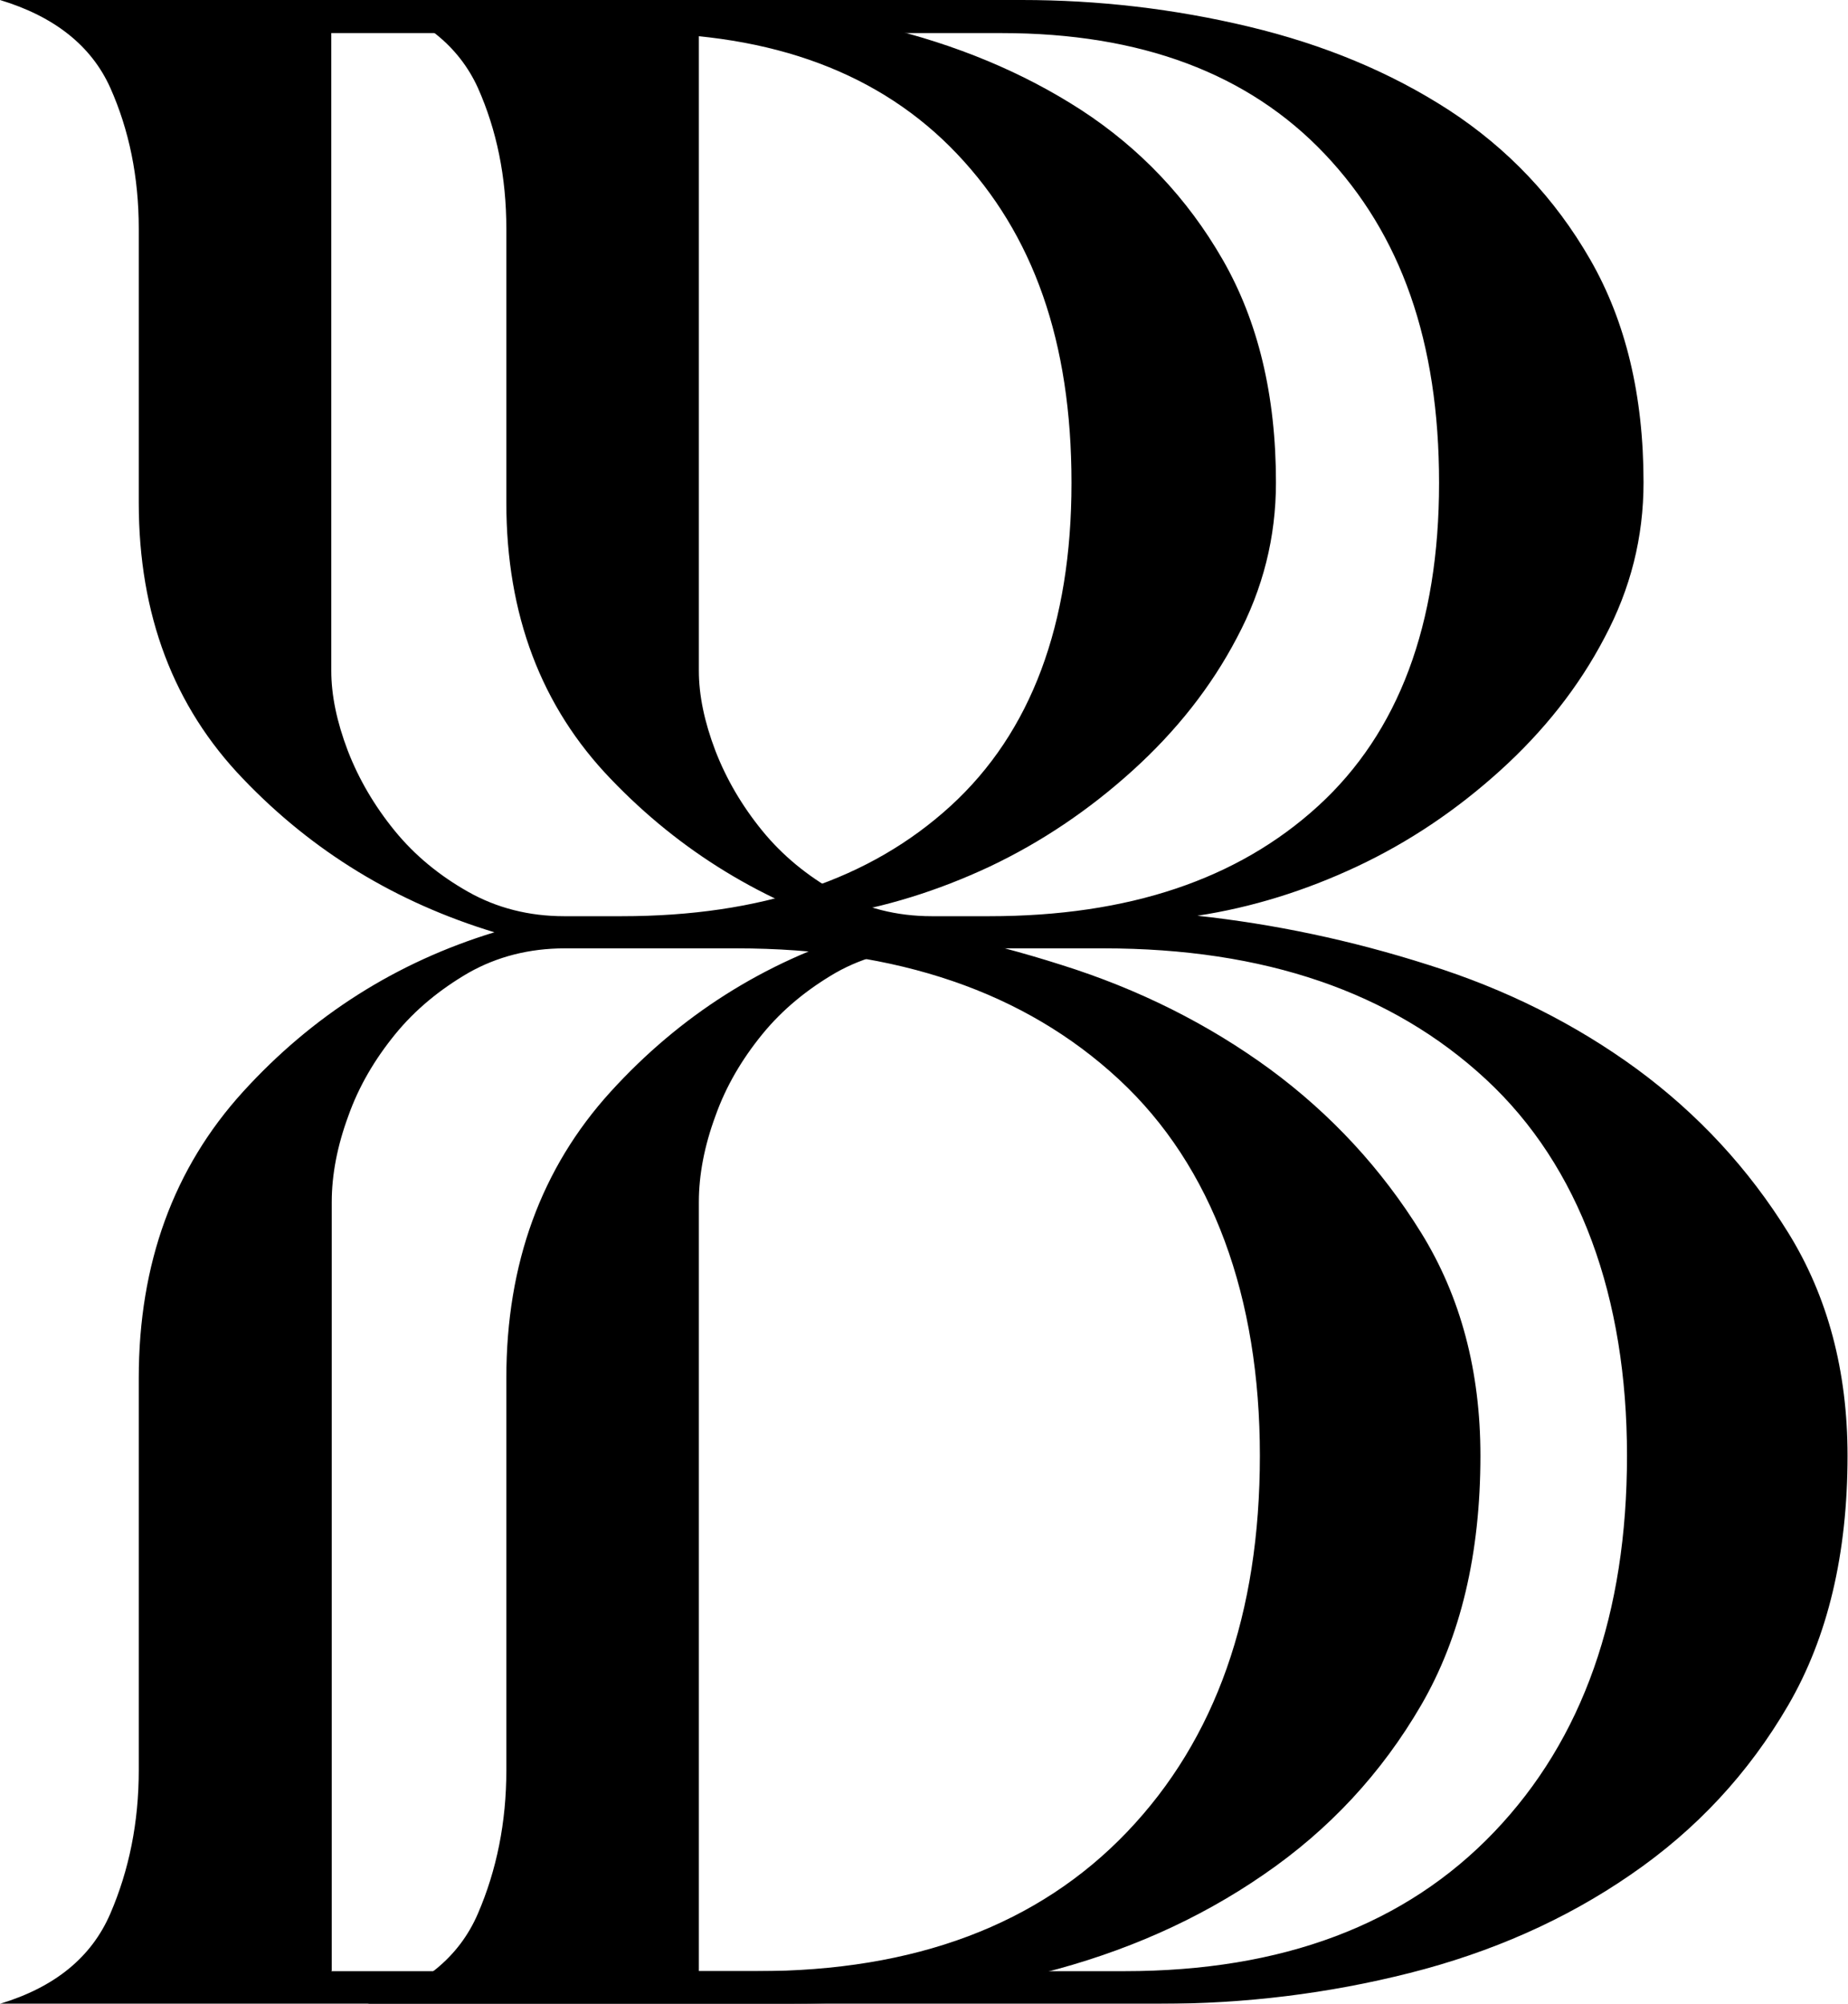
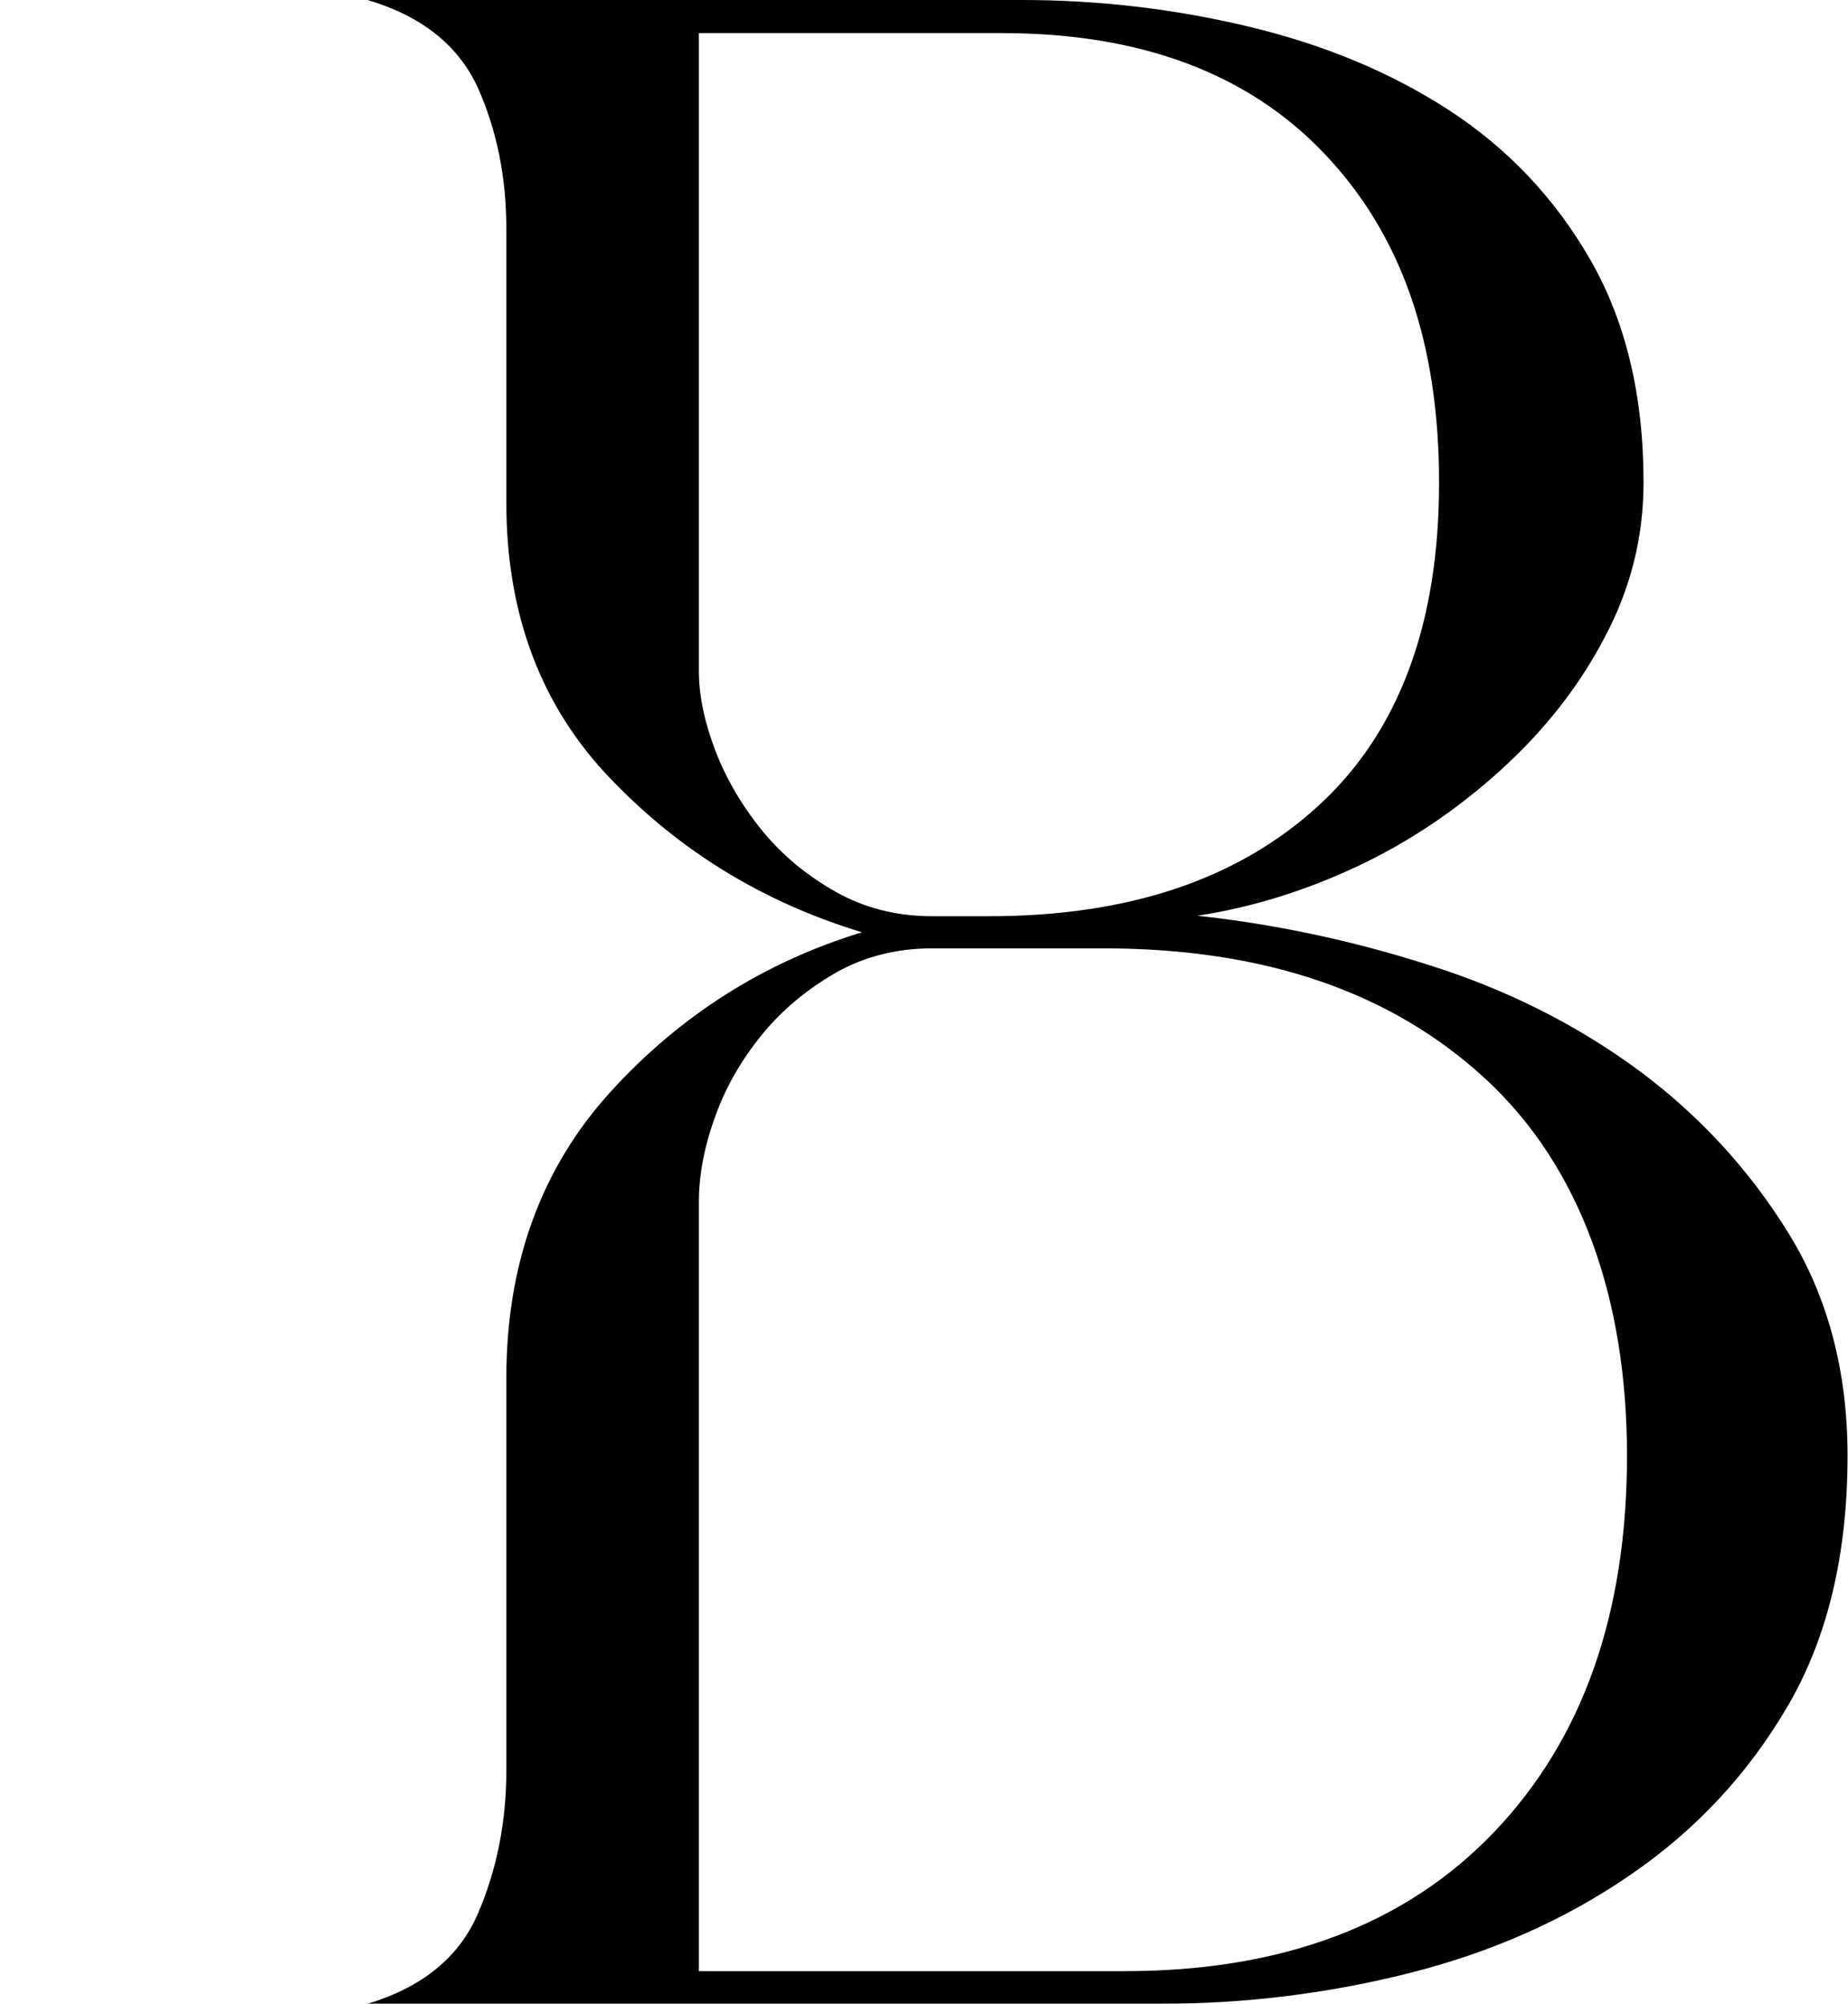
<svg xmlns="http://www.w3.org/2000/svg" id="Calque_2" data-name="Calque 2" viewBox="0 0 40.22 43.61">
  <defs>
    <style>
      .cls-1 {
        mask: url(#mask);
      }

      .cls-2 {
        fill: #fff;
        fill-rule: evenodd;
      }

      .cls-3 {
        isolation: isolate;
      }

      .cls-4 {
        mask: url(#mask-1);
      }
    </style>
    <mask id="mask" x="-1.89" y="-8.39" width="44" height="57" maskUnits="userSpaceOnUse">
      <g id="mask-2">
        <polygon id="path-1" class="cls-2" points="-1.89 -8.39 42.11 -8.39 42.11 48.61 -1.89 48.61 -1.89 -8.39" />
      </g>
    </mask>
    <mask id="mask-1" x="-.89" y="-8.39" width="44" height="57" maskUnits="userSpaceOnUse">
      <g id="mask-2-2" data-name="mask-2">
        <polygon id="path-1-2" data-name="path-1" class="cls-2" points="-.89 -8.39 43.11 -8.39 43.11 48.61 -.89 48.61 -.89 -8.39" />
      </g>
    </mask>
  </defs>
  <g id="Calque_1-2" data-name="Calque 1">
    <g id="Page-1">
      <g id="INTRO">
        <g id="Group-2">
          <g class="cls-1">
            <g id="B" class="cls-3">
              <g class="cls-3">
                <path d="m22.24,0c1.66,0,3.31.19,4.94.58,1.63.39,3.08.99,4.36,1.82,1.27.83,2.3,1.91,3.07,3.25.77,1.34,1.16,2.95,1.16,4.85,0,1.19-.28,2.31-.85,3.38-.56,1.07-1.32,2.03-2.27,2.89-.95.86-1.99,1.56-3.12,2.09s-2.29.89-3.47,1.07c1.66.18,3.34.53,5.03,1.07,1.69.53,3.2,1.29,4.54,2.27,1.33.98,2.43,2.17,3.29,3.56.86,1.39,1.29,3.01,1.29,4.85,0,2.14-.43,3.95-1.29,5.43-.86,1.48-2,2.71-3.43,3.69-1.42.98-3.03,1.69-4.81,2.14-1.78.45-3.59.67-5.43.67H8c1.19-.36,1.99-1.01,2.4-1.96.41-.95.62-1.99.62-3.12v-8.54c0-2.49.76-4.57,2.27-6.23s3.34-2.82,5.47-3.47c-2.14-.65-3.96-1.76-5.47-3.34-1.51-1.57-2.27-3.57-2.27-6.01v-5.96c0-1.13-.21-2.15-.62-3.07-.42-.92-1.22-1.56-2.4-1.91h14.24Zm-7.03,14.6c0,.53.12,1.11.36,1.74.24.62.58,1.2,1.02,1.74s.98.98,1.6,1.33,1.32.53,2.09.53h1.25c3.03,0,5.41-.8,7.16-2.4,1.75-1.6,2.63-3.95,2.63-7.03s-.83-5.41-2.49-7.16c-1.66-1.75-4-2.63-7.03-2.63h-6.59v13.88Zm0,28.3h9.26c3.44,0,6.12-1.01,8.05-3.03,1.93-2.02,2.89-4.75,2.89-8.19s-1.02-6.29-3.07-8.19c-2.05-1.9-4.82-2.85-8.32-2.85h-3.74c-.77,0-1.47.18-2.09.53-.62.36-1.16.8-1.6,1.34s-.79,1.13-1.02,1.78c-.24.65-.36,1.28-.36,1.87v16.73Z" />
              </g>
            </g>
          </g>
          <g class="cls-4">
            <g id="B-2" data-name="B" class="cls-3">
              <g class="cls-3">
-                 <path d="m14.24,0c1.66,0,3.31.19,4.94.58,1.63.39,3.08.99,4.36,1.82,1.27.83,2.3,1.91,3.07,3.25.77,1.34,1.16,2.95,1.16,4.85,0,1.19-.28,2.31-.85,3.38-.56,1.07-1.32,2.03-2.27,2.89-.95.86-1.99,1.56-3.11,2.09-1.13.53-2.29.89-3.47,1.07,1.66.18,3.34.53,5.03,1.07,1.69.53,3.2,1.29,4.54,2.27,1.33.98,2.43,2.17,3.29,3.56.86,1.39,1.29,3.01,1.29,4.85,0,2.14-.43,3.95-1.29,5.43-.86,1.48-2,2.71-3.43,3.69-1.42.98-3.03,1.69-4.81,2.14-1.78.45-3.59.67-5.43.67H0c1.19-.36,1.99-1.01,2.4-1.96.41-.95.62-1.99.62-3.12v-8.54c0-2.49.76-4.57,2.27-6.23s3.34-2.82,5.47-3.47c-2.14-.65-3.96-1.76-5.47-3.34-1.51-1.57-2.27-3.57-2.27-6.01v-5.96c0-1.13-.21-2.15-.62-3.07C1.99,1,1.19.36,0,0h14.24Zm-7.03,14.6c0,.53.12,1.11.36,1.74.24.62.58,1.2,1.02,1.74s.98.98,1.6,1.33,1.32.53,2.09.53h1.25c3.03,0,5.41-.8,7.16-2.4,1.75-1.6,2.63-3.95,2.63-7.03s-.83-5.41-2.49-7.16c-1.66-1.75-4-2.63-7.03-2.63h-6.59v13.88Zm0,28.3h9.26c3.44,0,6.13-1.01,8.06-3.03,1.93-2.02,2.89-4.75,2.89-8.19s-1.02-6.29-3.07-8.19c-2.05-1.9-4.82-2.85-8.32-2.85h-3.74c-.77,0-1.47.18-2.09.53-.62.36-1.16.8-1.6,1.34s-.79,1.13-1.02,1.78c-.24.65-.36,1.28-.36,1.87v16.73Z" />
-               </g>
+                 </g>
            </g>
          </g>
        </g>
      </g>
    </g>
  </g>
</svg>